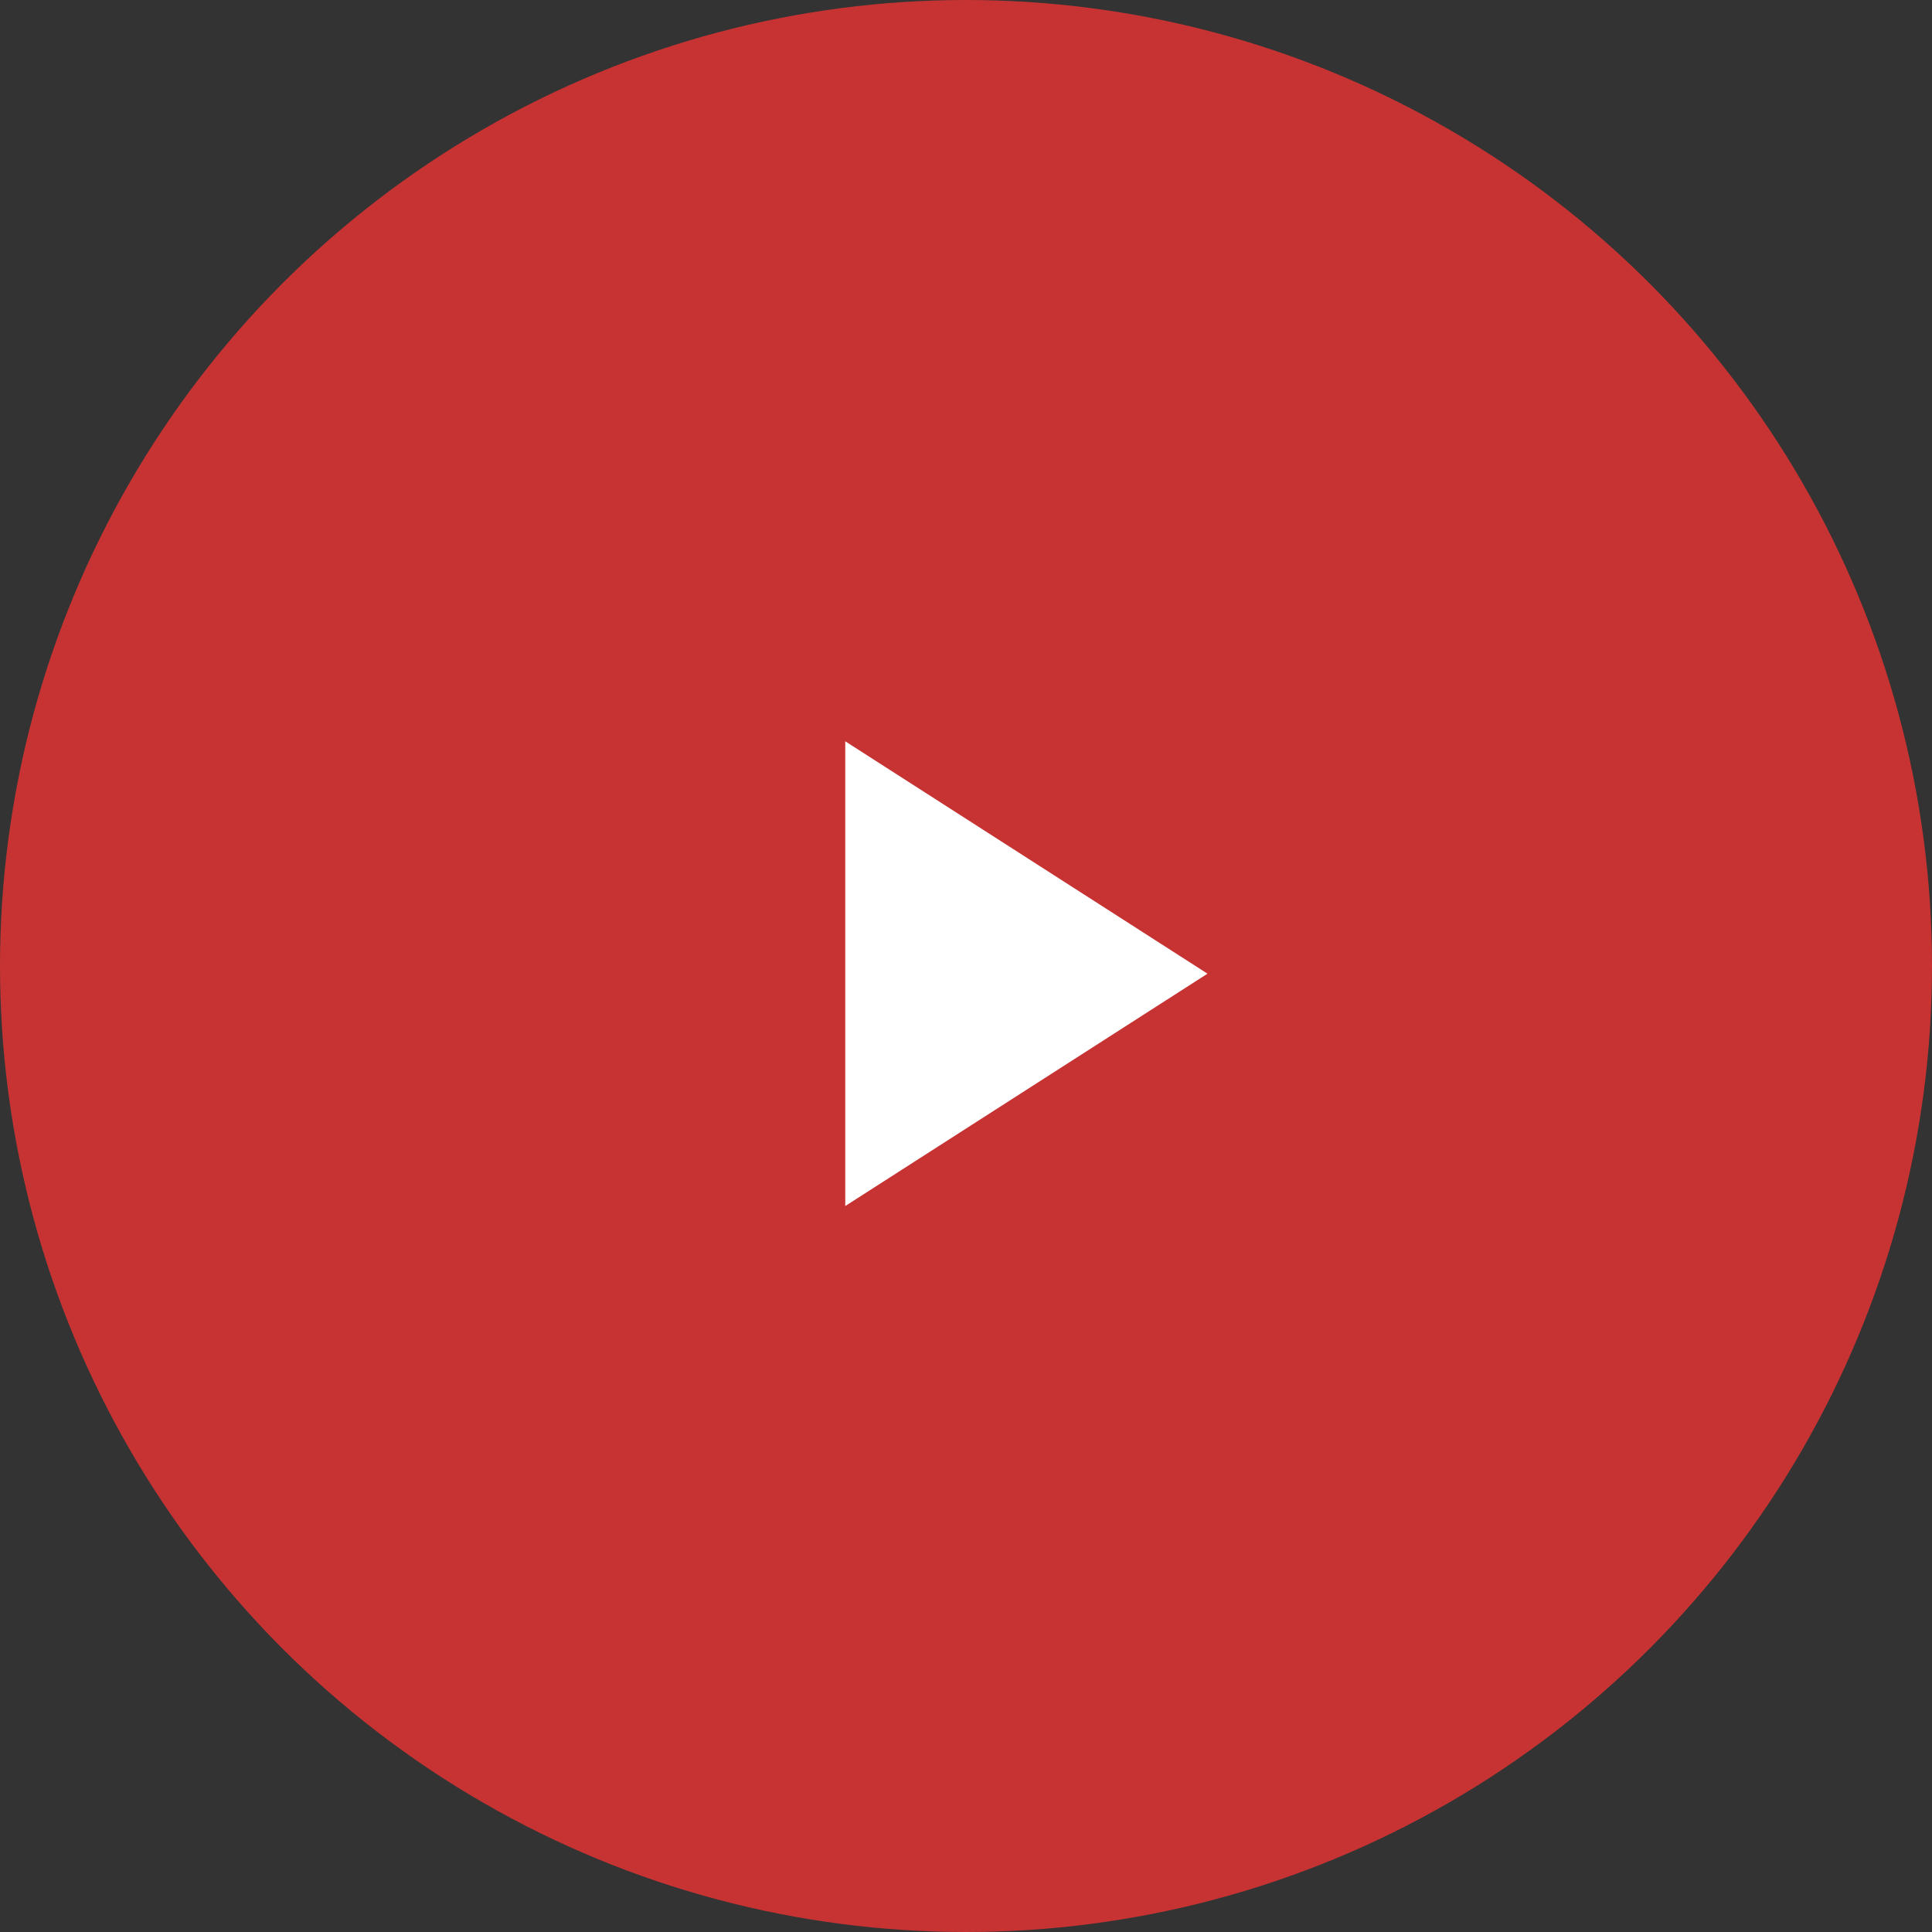
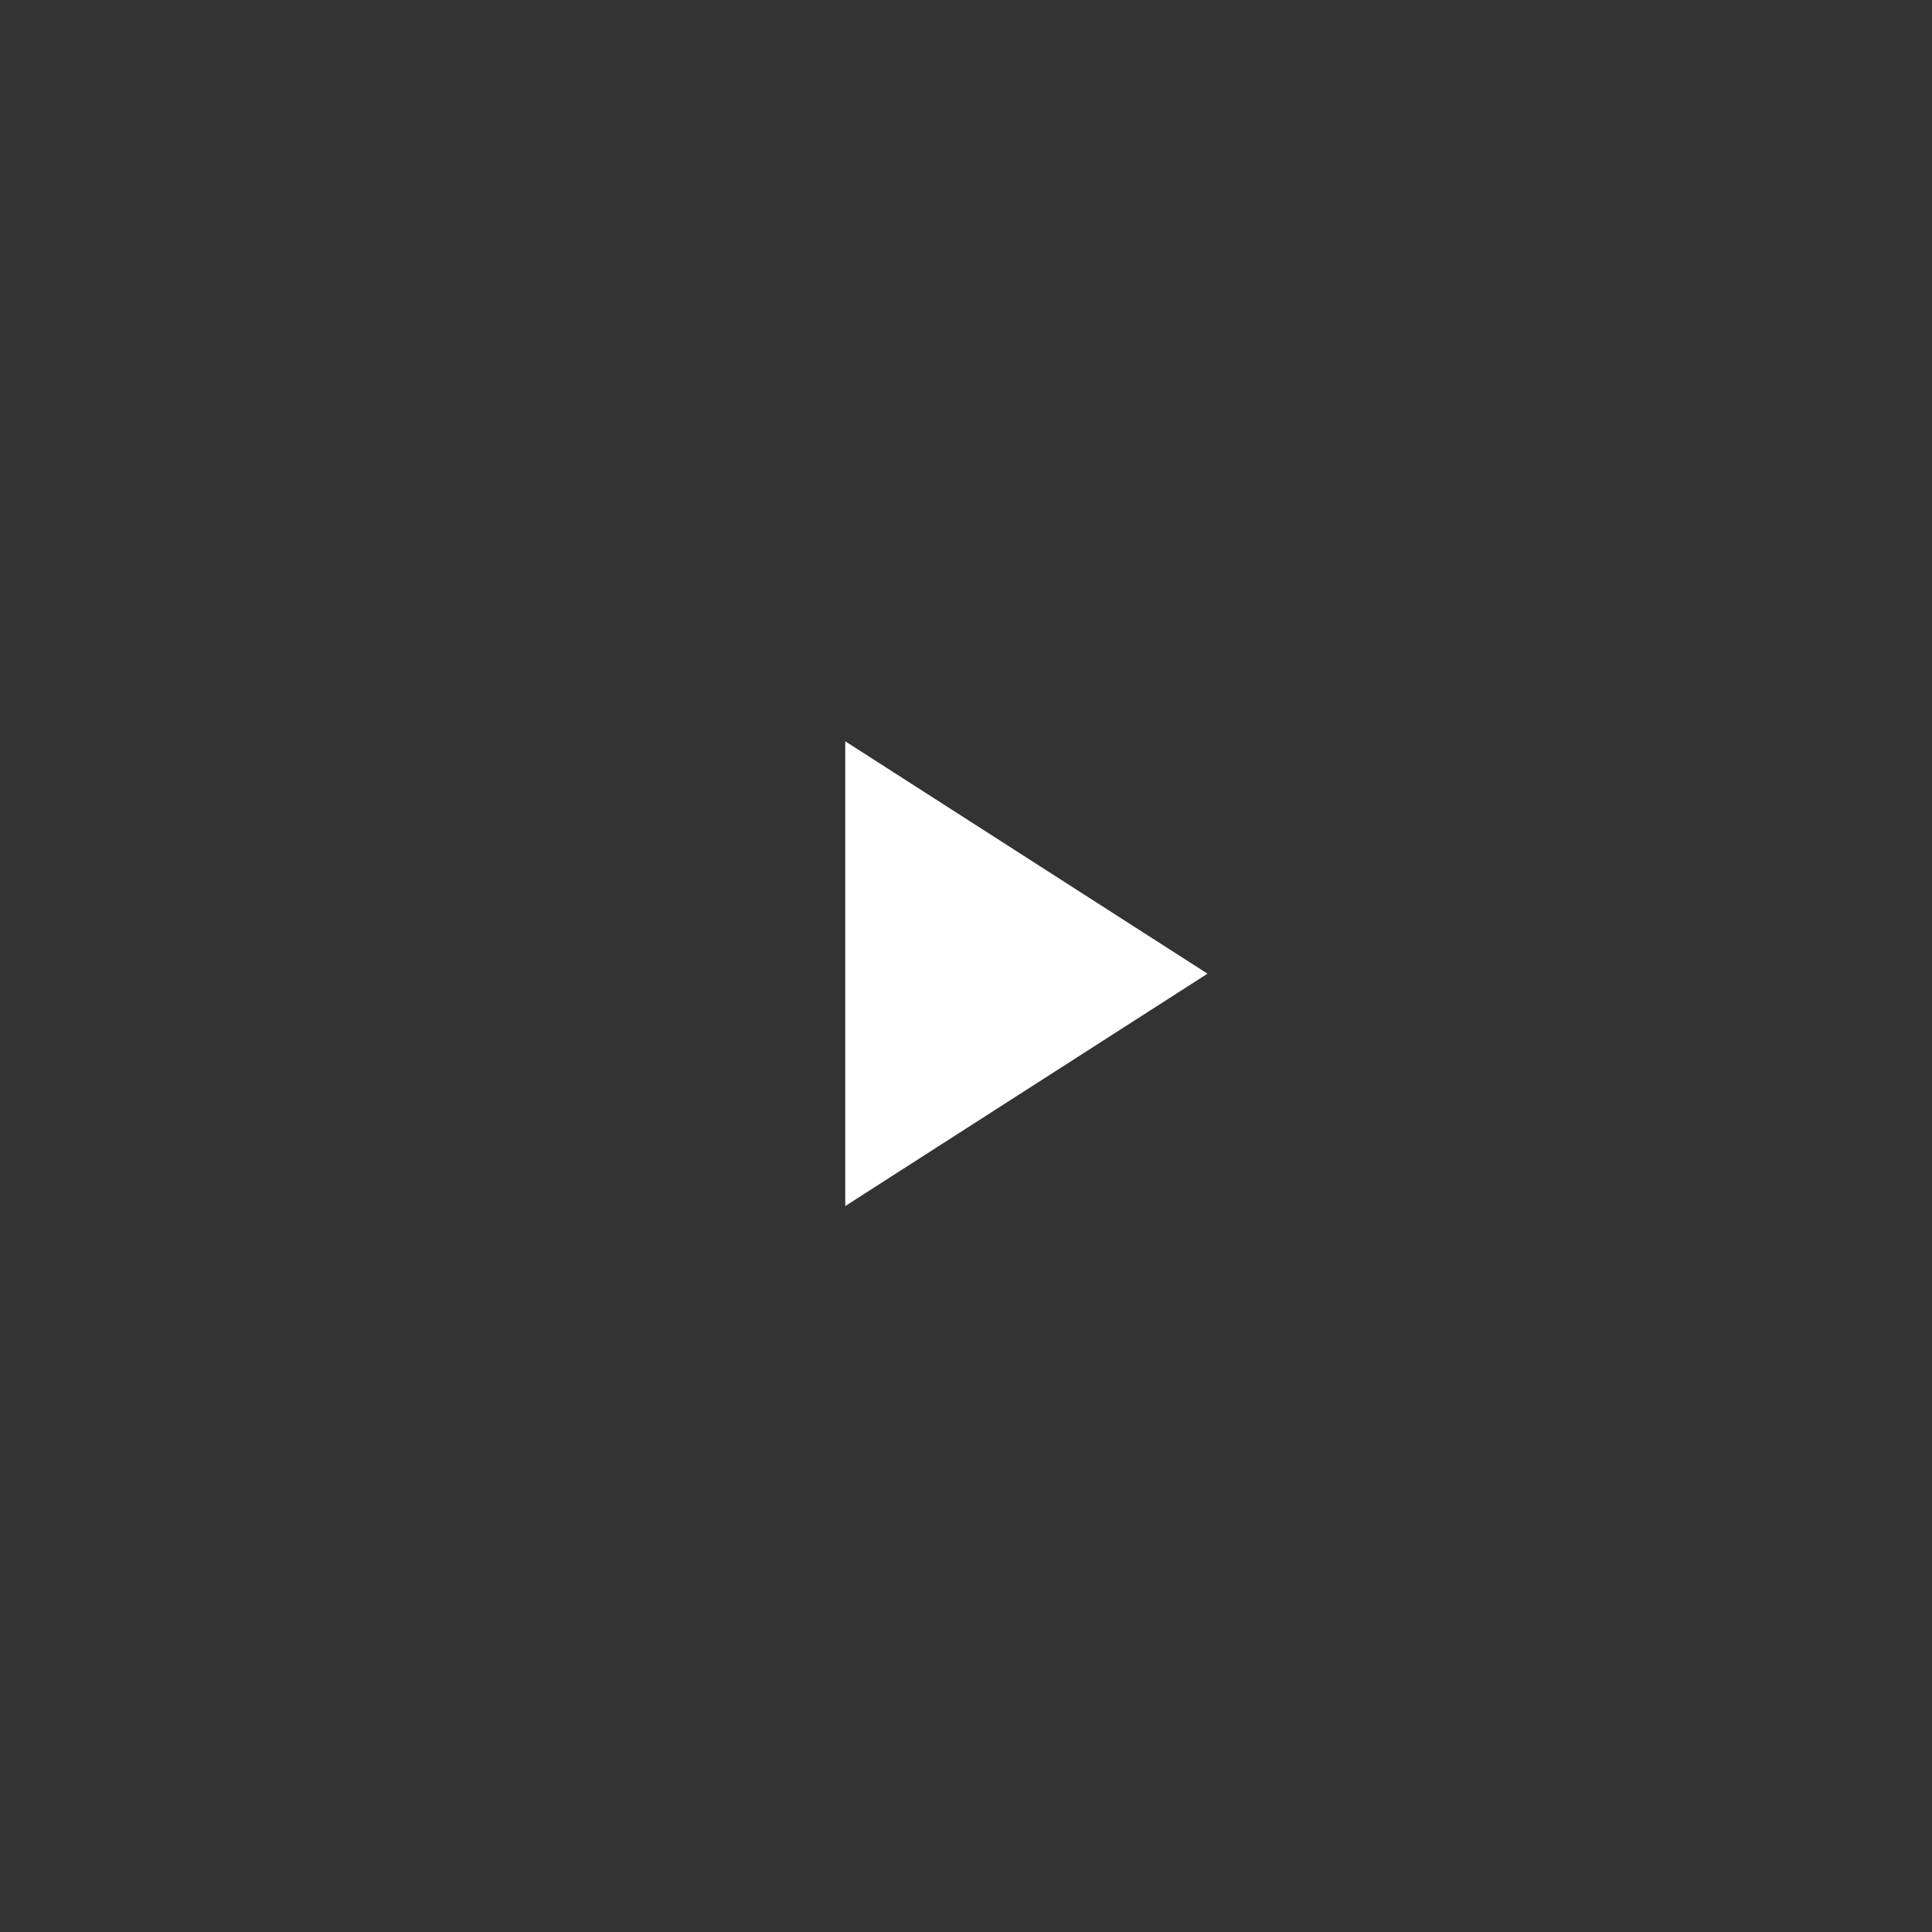
<svg xmlns="http://www.w3.org/2000/svg" width="46" height="46" viewBox="0 0 46 46" fill="none">
  <rect x="0" y="0" width="46" height="46" fill="#333333" stroke="none" />
-   <circle cx="23" cy="23" r="23" fill="#C73333" />
  <path d="M28.75 23.183L20.125 17.65V28.715L28.75 23.183Z" fill="white" />
</svg>